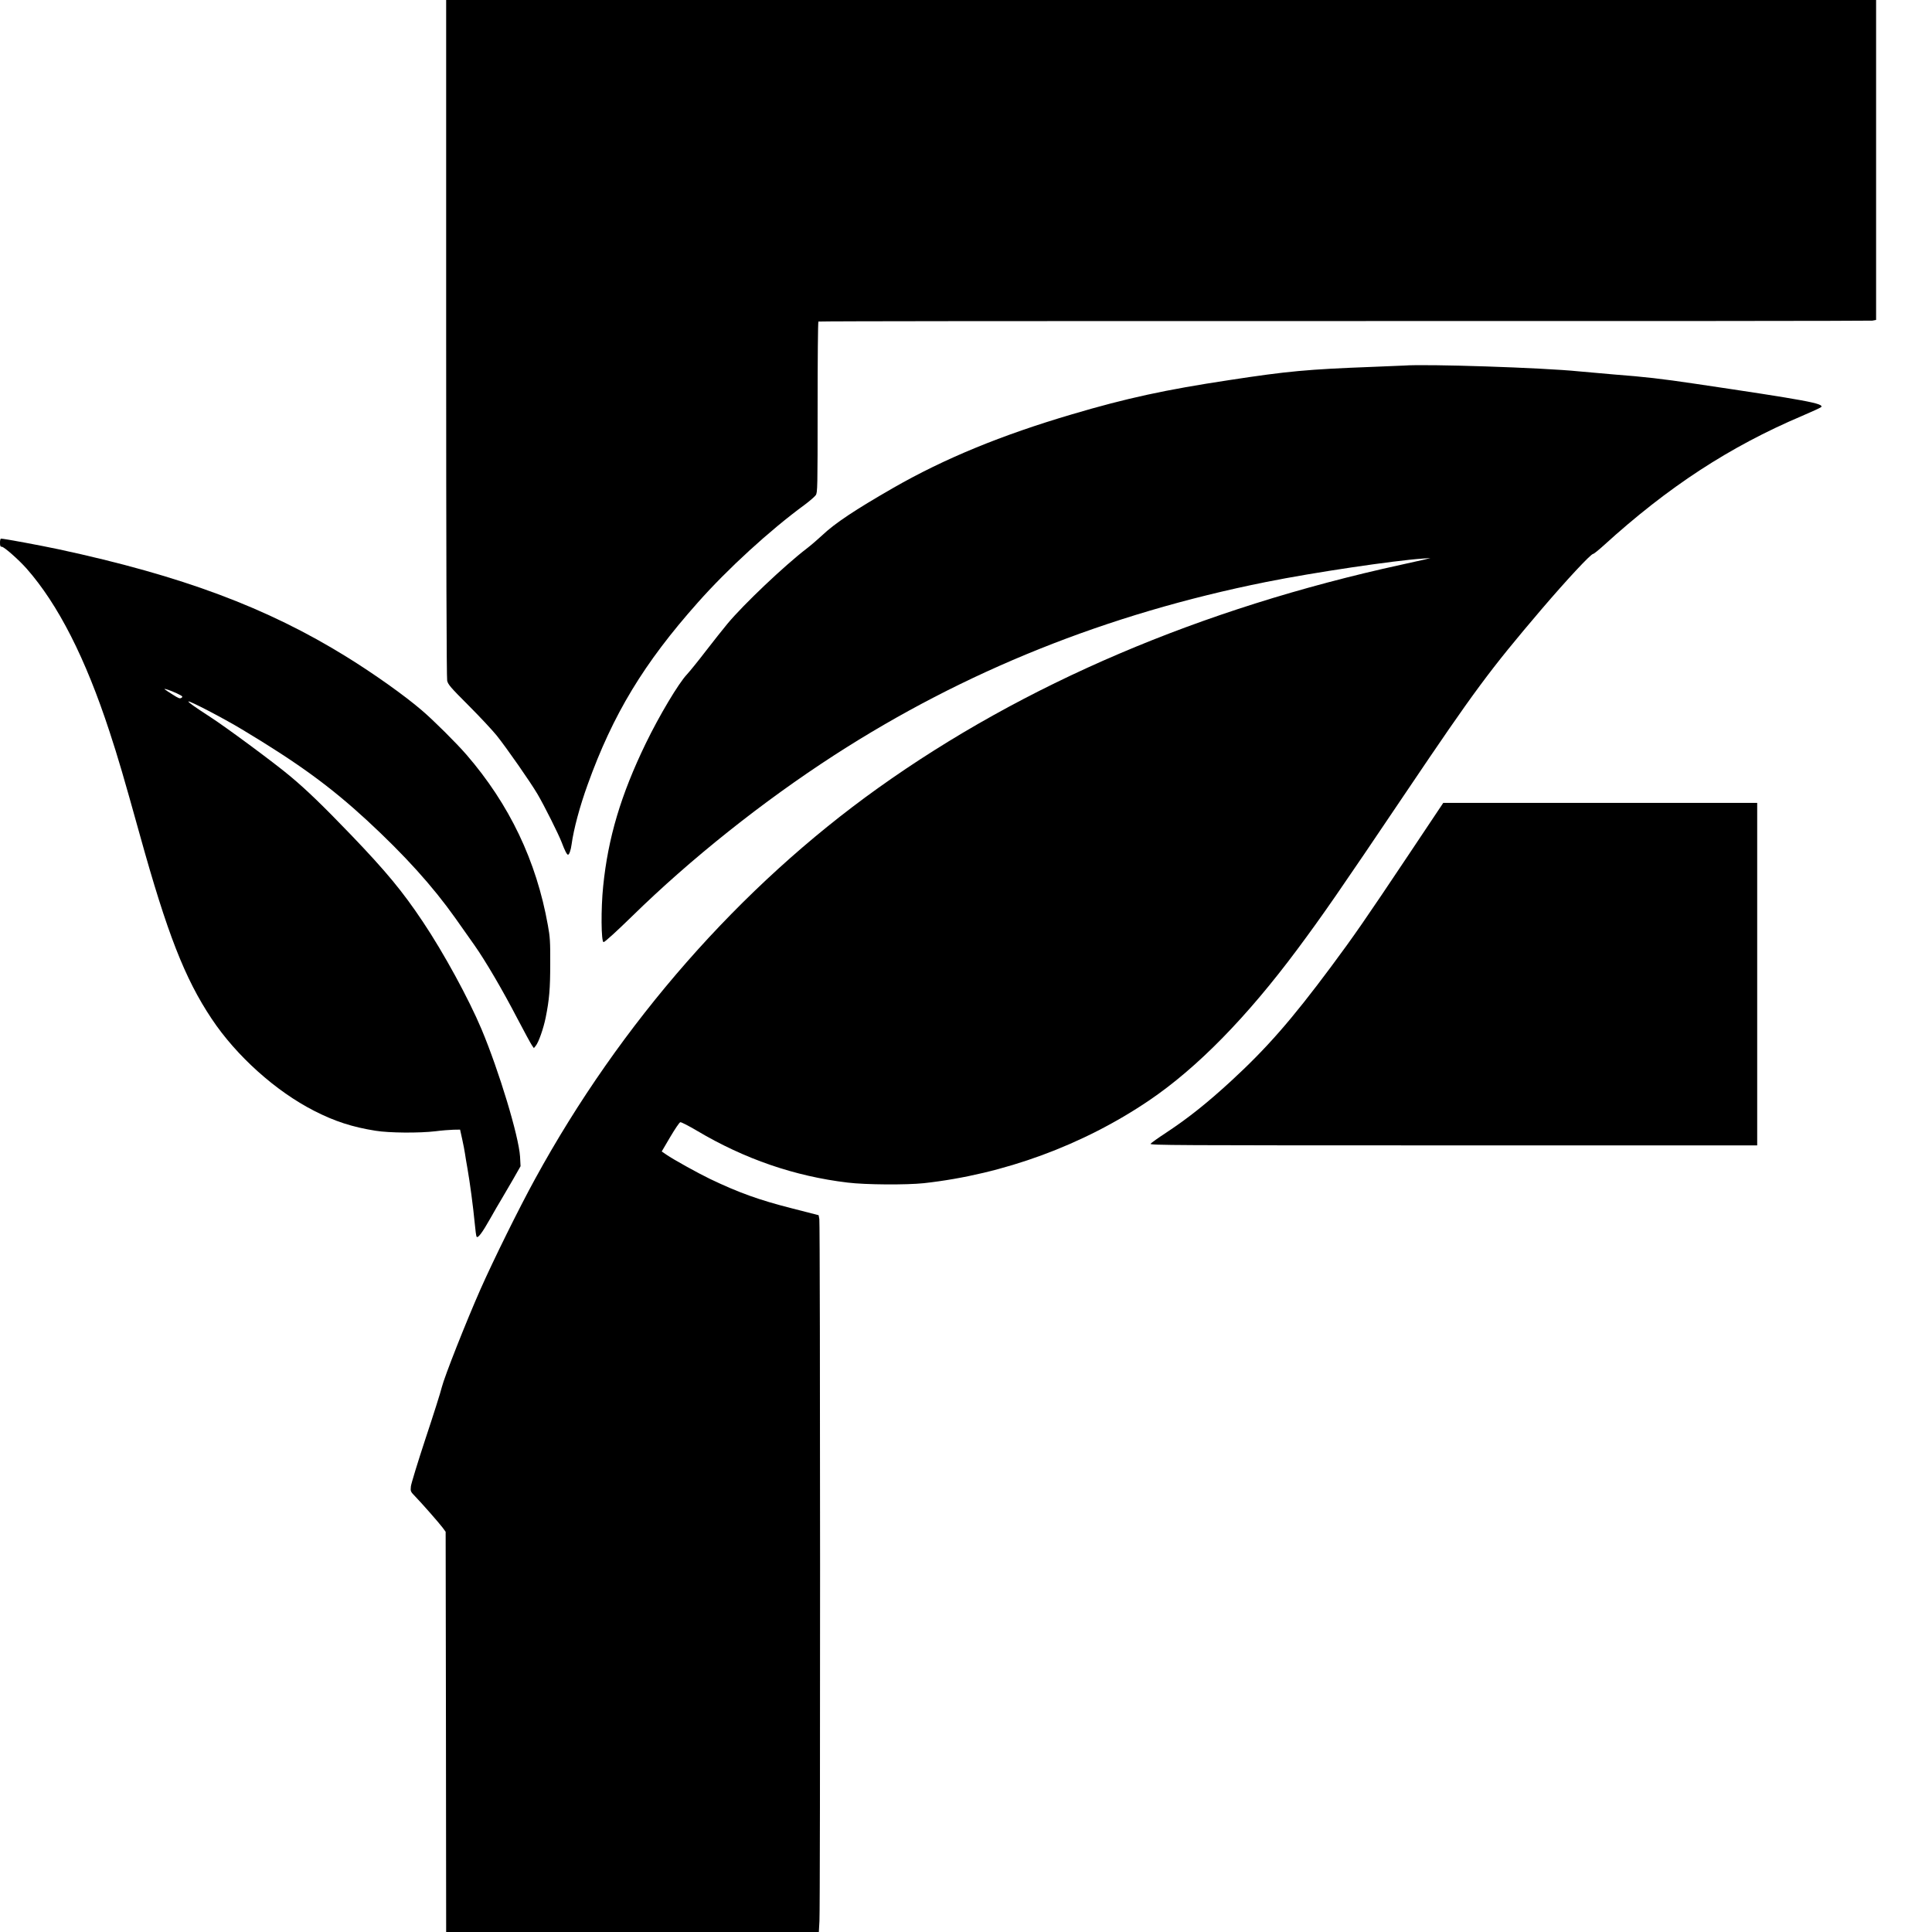
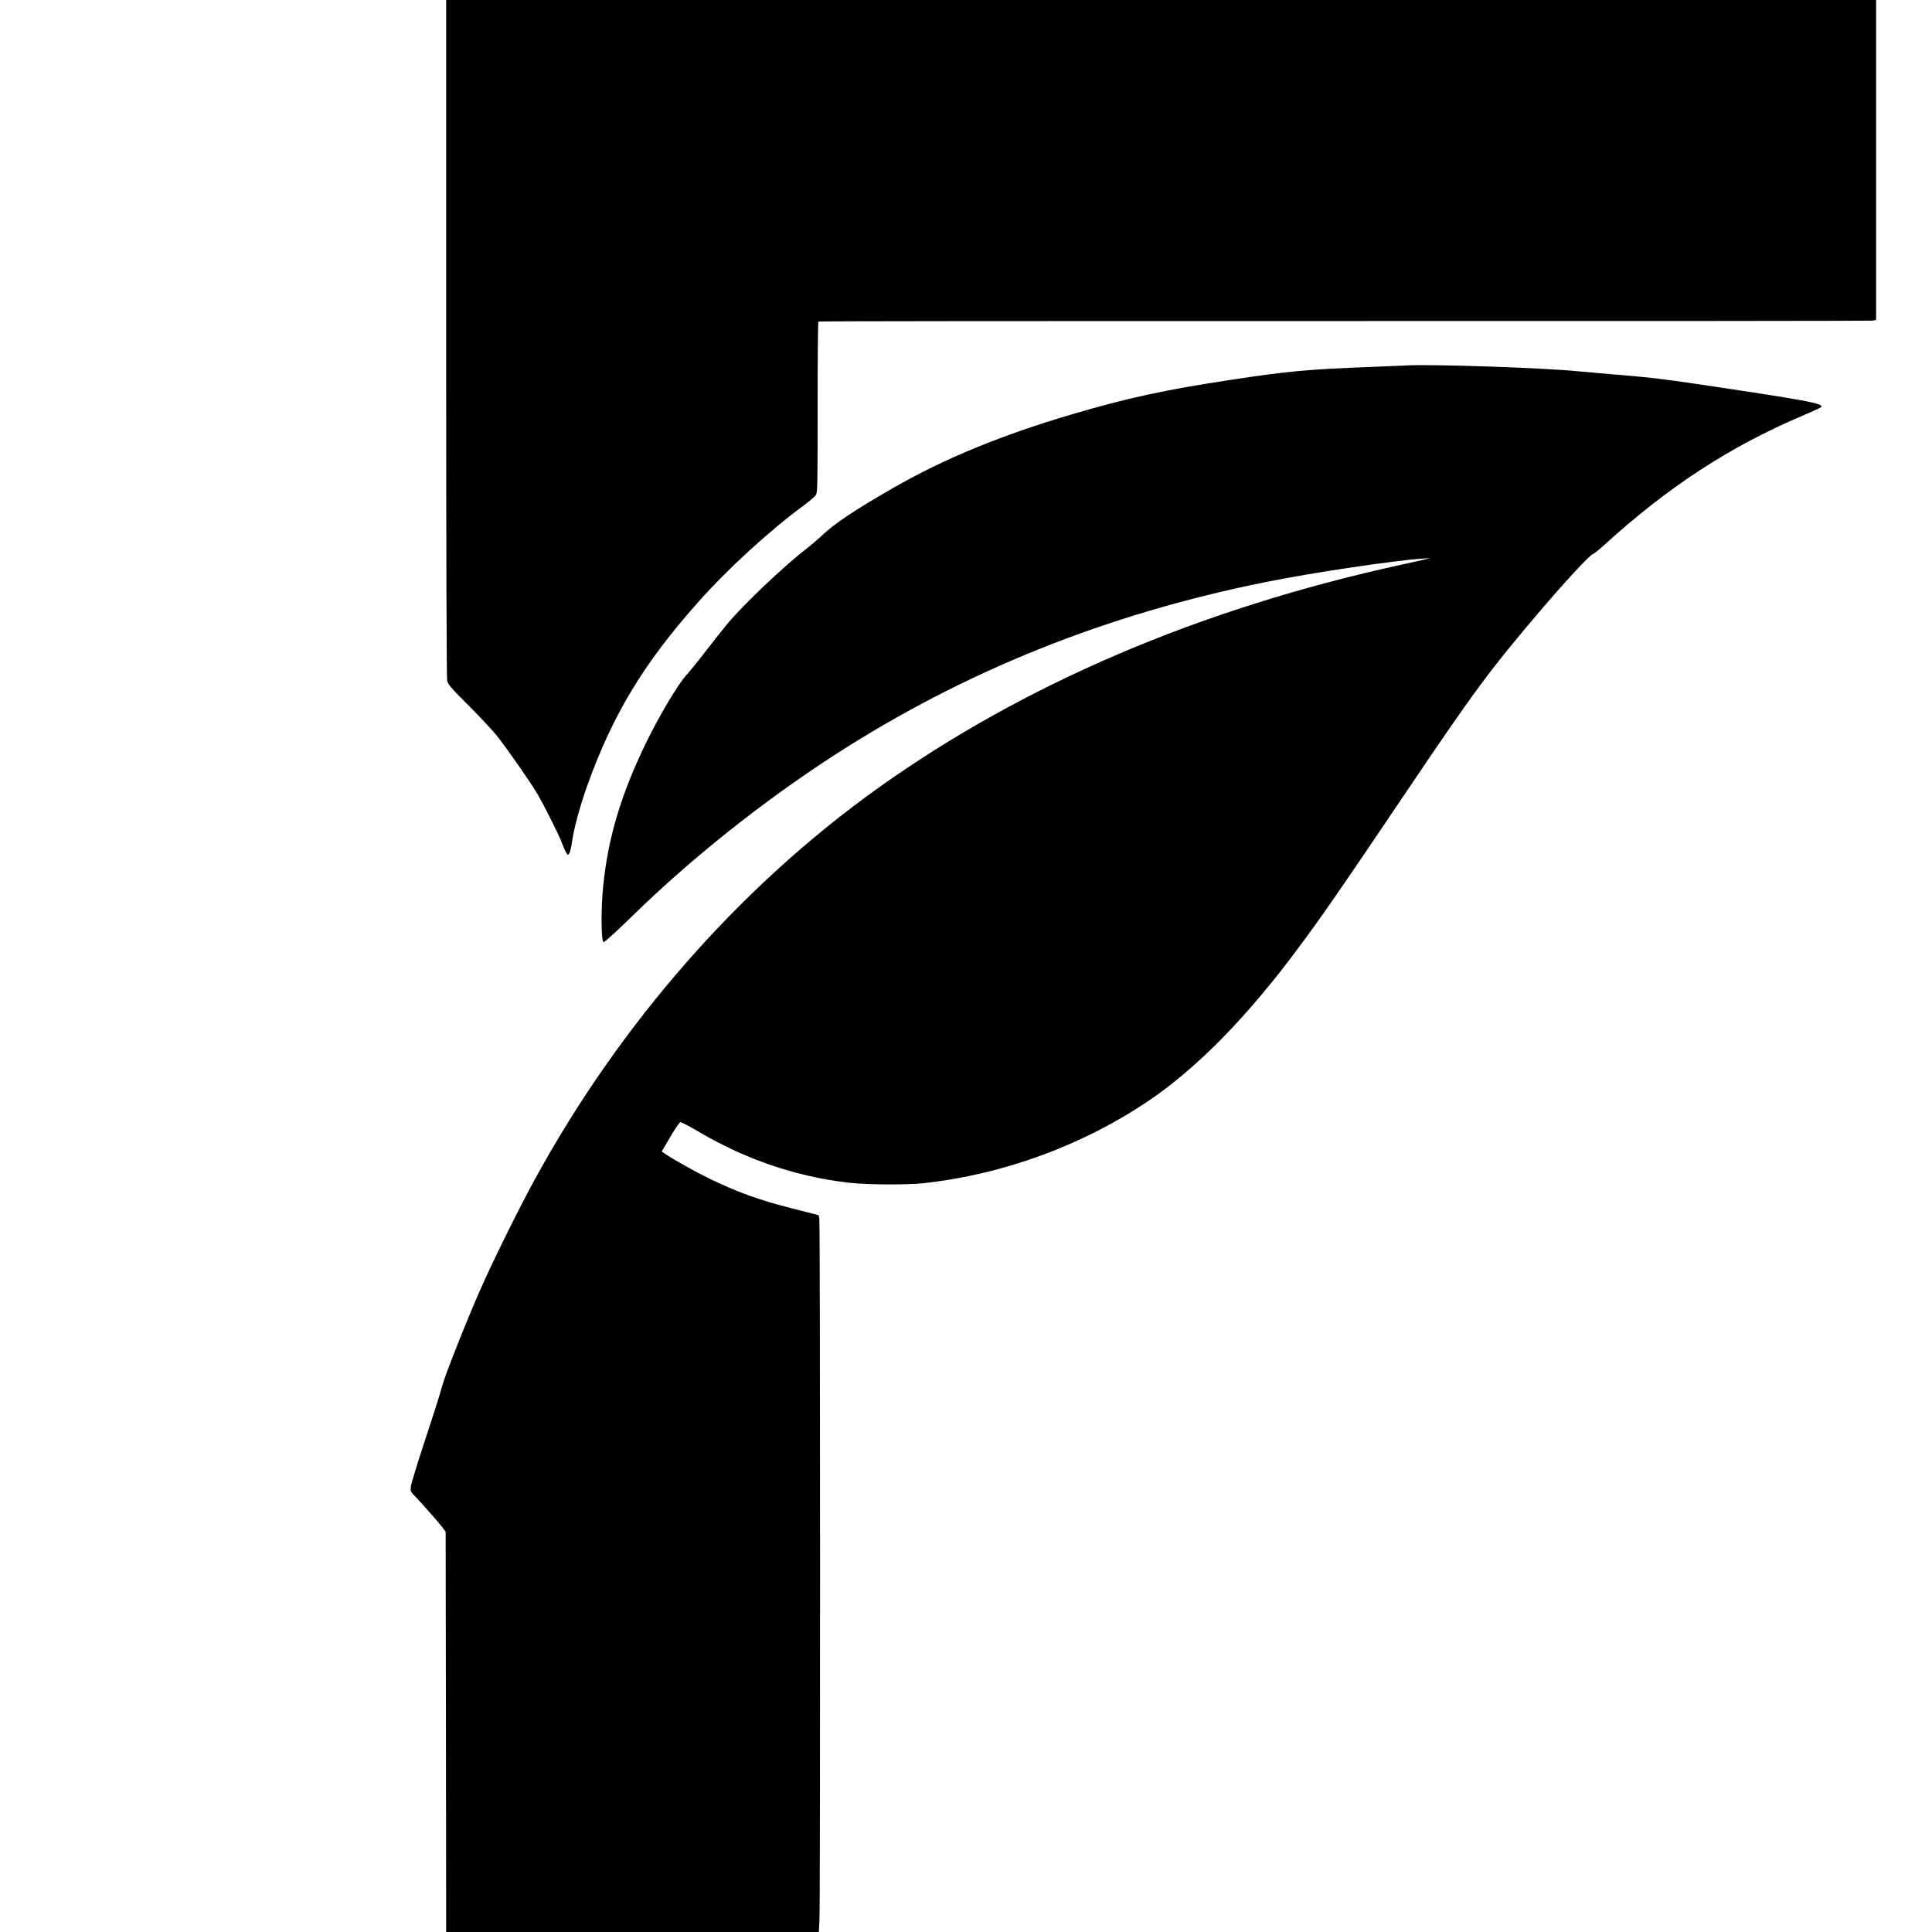
<svg xmlns="http://www.w3.org/2000/svg" version="1.0" width="1901pt" height="1901pt" viewBox="0 0 1901 1901" preserveAspectRatio="xMidYMid meet">
  <g transform="translate(0,1901) scale(0.1,-0.1)" fill="#000000" stroke="none">
    <path d="M4390 15683 c0 -2174 4 -3343 10 -3371 9 -38 35 -68 209 -242 109 -109 234 -243 278 -297 99 -124 332 -458 402 -577 68 -116 207 -394 238 -475 30 -80 51 -121 62 -121 12 0 28 46 35 100 21 154 81 376 158 589 249 693 553 1195 1083 1791 294 332 707 710 1052 963 50 37 99 80 110 95 17 26 18 67 18 864 0 460 3 840 8 844 4 4 2331 6 5170 5 2840 -1 5180 1 5200 4 l37 7 0 1574 0 1574 -7035 0 -7035 0 0 -3327z" />
    <path d="M13815 15413 c-22 -1 -164 -7 -315 -13 -634 -24 -830 -42 -1405 -130 -629 -95 -1015 -179 -1545 -336 -696 -205 -1255 -435 -1758 -723 -376 -216 -578 -350 -702 -468 -42 -39 -110 -98 -152 -130 -219 -168 -621 -549 -780 -740 -42 -50 -138 -172 -214 -270 -75 -98 -158 -200 -184 -228 -83 -87 -274 -408 -406 -680 -245 -506 -371 -929 -419 -1405 -23 -222 -20 -550 4 -550 12 0 126 104 281 255 578 566 1287 1130 1990 1585 1282 828 2683 1390 4250 1704 469 94 1251 210 1540 230 l75 5 -60 -15 c-33 -7 -134 -30 -225 -50 -1975 -431 -3715 -1173 -5150 -2198 -1358 -970 -2535 -2311 -3375 -3846 -159 -290 -407 -792 -537 -1085 -144 -326 -355 -861 -381 -965 -11 -47 -83 -274 -160 -505 -76 -231 -141 -443 -144 -470 -5 -50 -4 -51 43 -100 65 -67 231 -256 269 -306 l30 -41 3 -1969 2 -1969 1834 0 1833 0 6 107 c9 143 8 6857 -1 6907 l-7 39 -265 68 c-323 82 -524 155 -804 289 -120 58 -362 192 -428 238 l-47 32 84 143 c46 78 90 143 99 145 9 2 83 -36 164 -84 468 -278 962 -448 1482 -510 177 -22 580 -24 750 -6 788 87 1569 375 2218 815 473 321 960 818 1458 1487 247 332 404 558 1069 1545 674 1000 822 1200 1333 1800 247 289 485 545 508 545 7 0 54 38 106 85 632 575 1237 970 1948 1272 96 41 181 80 189 87 34 35 -146 68 -1239 230 -337 50 -496 68 -795 91 -110 9 -267 23 -350 31 -351 36 -1503 74 -1720 57z" />
-     <path d="M0 13670 c0 -32 4 -40 18 -40 22 0 165 -126 244 -215 310 -352 579 -880 816 -1605 85 -259 138 -440 298 -1015 269 -970 442 -1413 707 -1810 243 -365 631 -713 1008 -905 203 -104 377 -160 604 -196 135 -22 431 -24 590 -5 61 8 140 14 176 15 l66 1 21 -95 c11 -52 24 -115 27 -140 3 -25 15 -92 25 -150 23 -130 56 -376 71 -535 6 -66 14 -126 18 -133 12 -21 56 38 136 180 38 68 87 152 109 188 21 36 73 124 114 195 l74 130 -5 95 c-13 202 -206 840 -379 1253 -127 301 -371 749 -577 1057 -201 301 -361 494 -707 855 -279 290 -438 444 -604 582 -153 128 -634 484 -790 584 -141 91 -211 141 -206 147 10 9 348 -167 527 -275 553 -332 867 -561 1229 -894 375 -347 646 -647 871 -964 62 -88 146 -207 187 -265 108 -153 276 -440 419 -715 69 -132 135 -253 146 -269 l20 -29 18 22 c29 35 76 170 98 277 36 179 45 284 45 534 1 213 -2 262 -23 375 -113 635 -379 1191 -802 1680 -98 113 -326 340 -439 436 -170 146 -470 359 -740 526 -783 485 -1619 797 -2832 1058 -183 39 -538 105 -568 105 -6 0 -10 -18 -10 -40z m1739 -1482 c58 -28 63 -32 47 -44 -16 -11 -28 -6 -89 33 -40 25 -74 48 -77 51 -12 12 60 -12 119 -40z" />
-     <path d="M13859 10598 c-427 -639 -540 -802 -764 -1103 -387 -520 -632 -800 -982 -1122 -233 -214 -419 -363 -637 -507 -78 -51 -148 -101 -155 -110 -12 -15 216 -16 2978 -16 l2991 0 0 1685 0 1685 -1544 0 -1545 0 -342 -512z" />
  </g>
</svg>